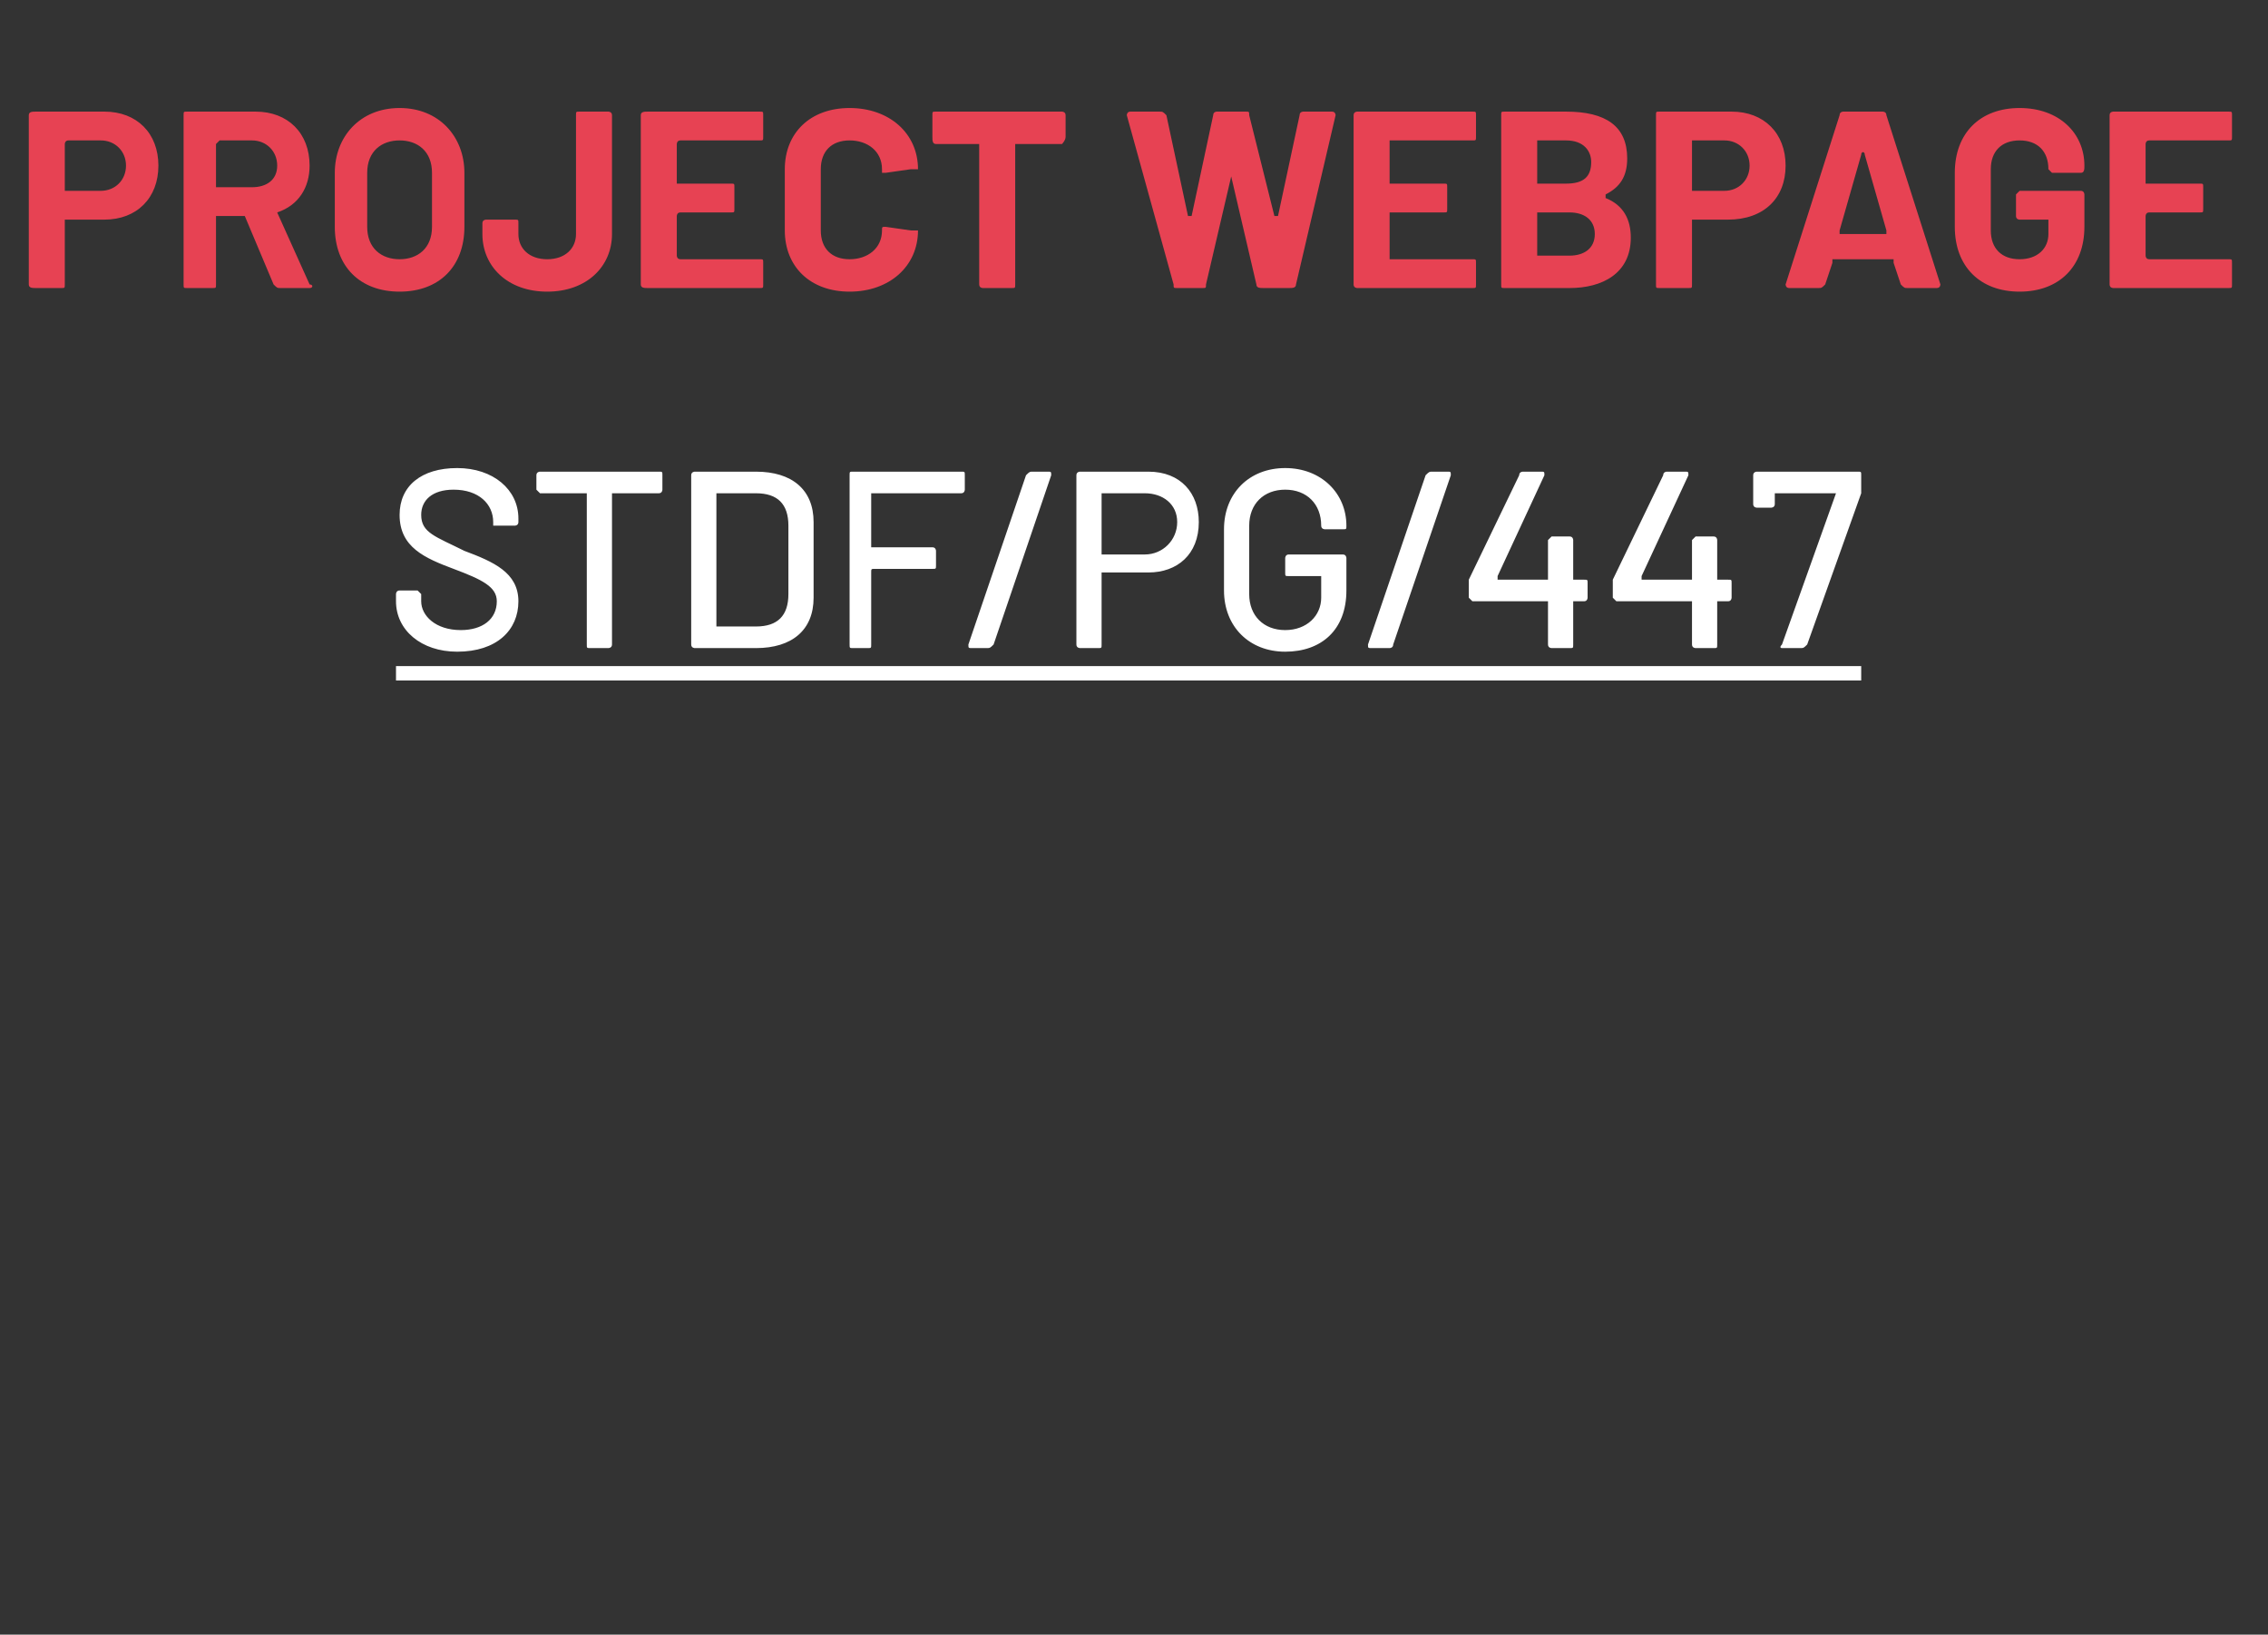
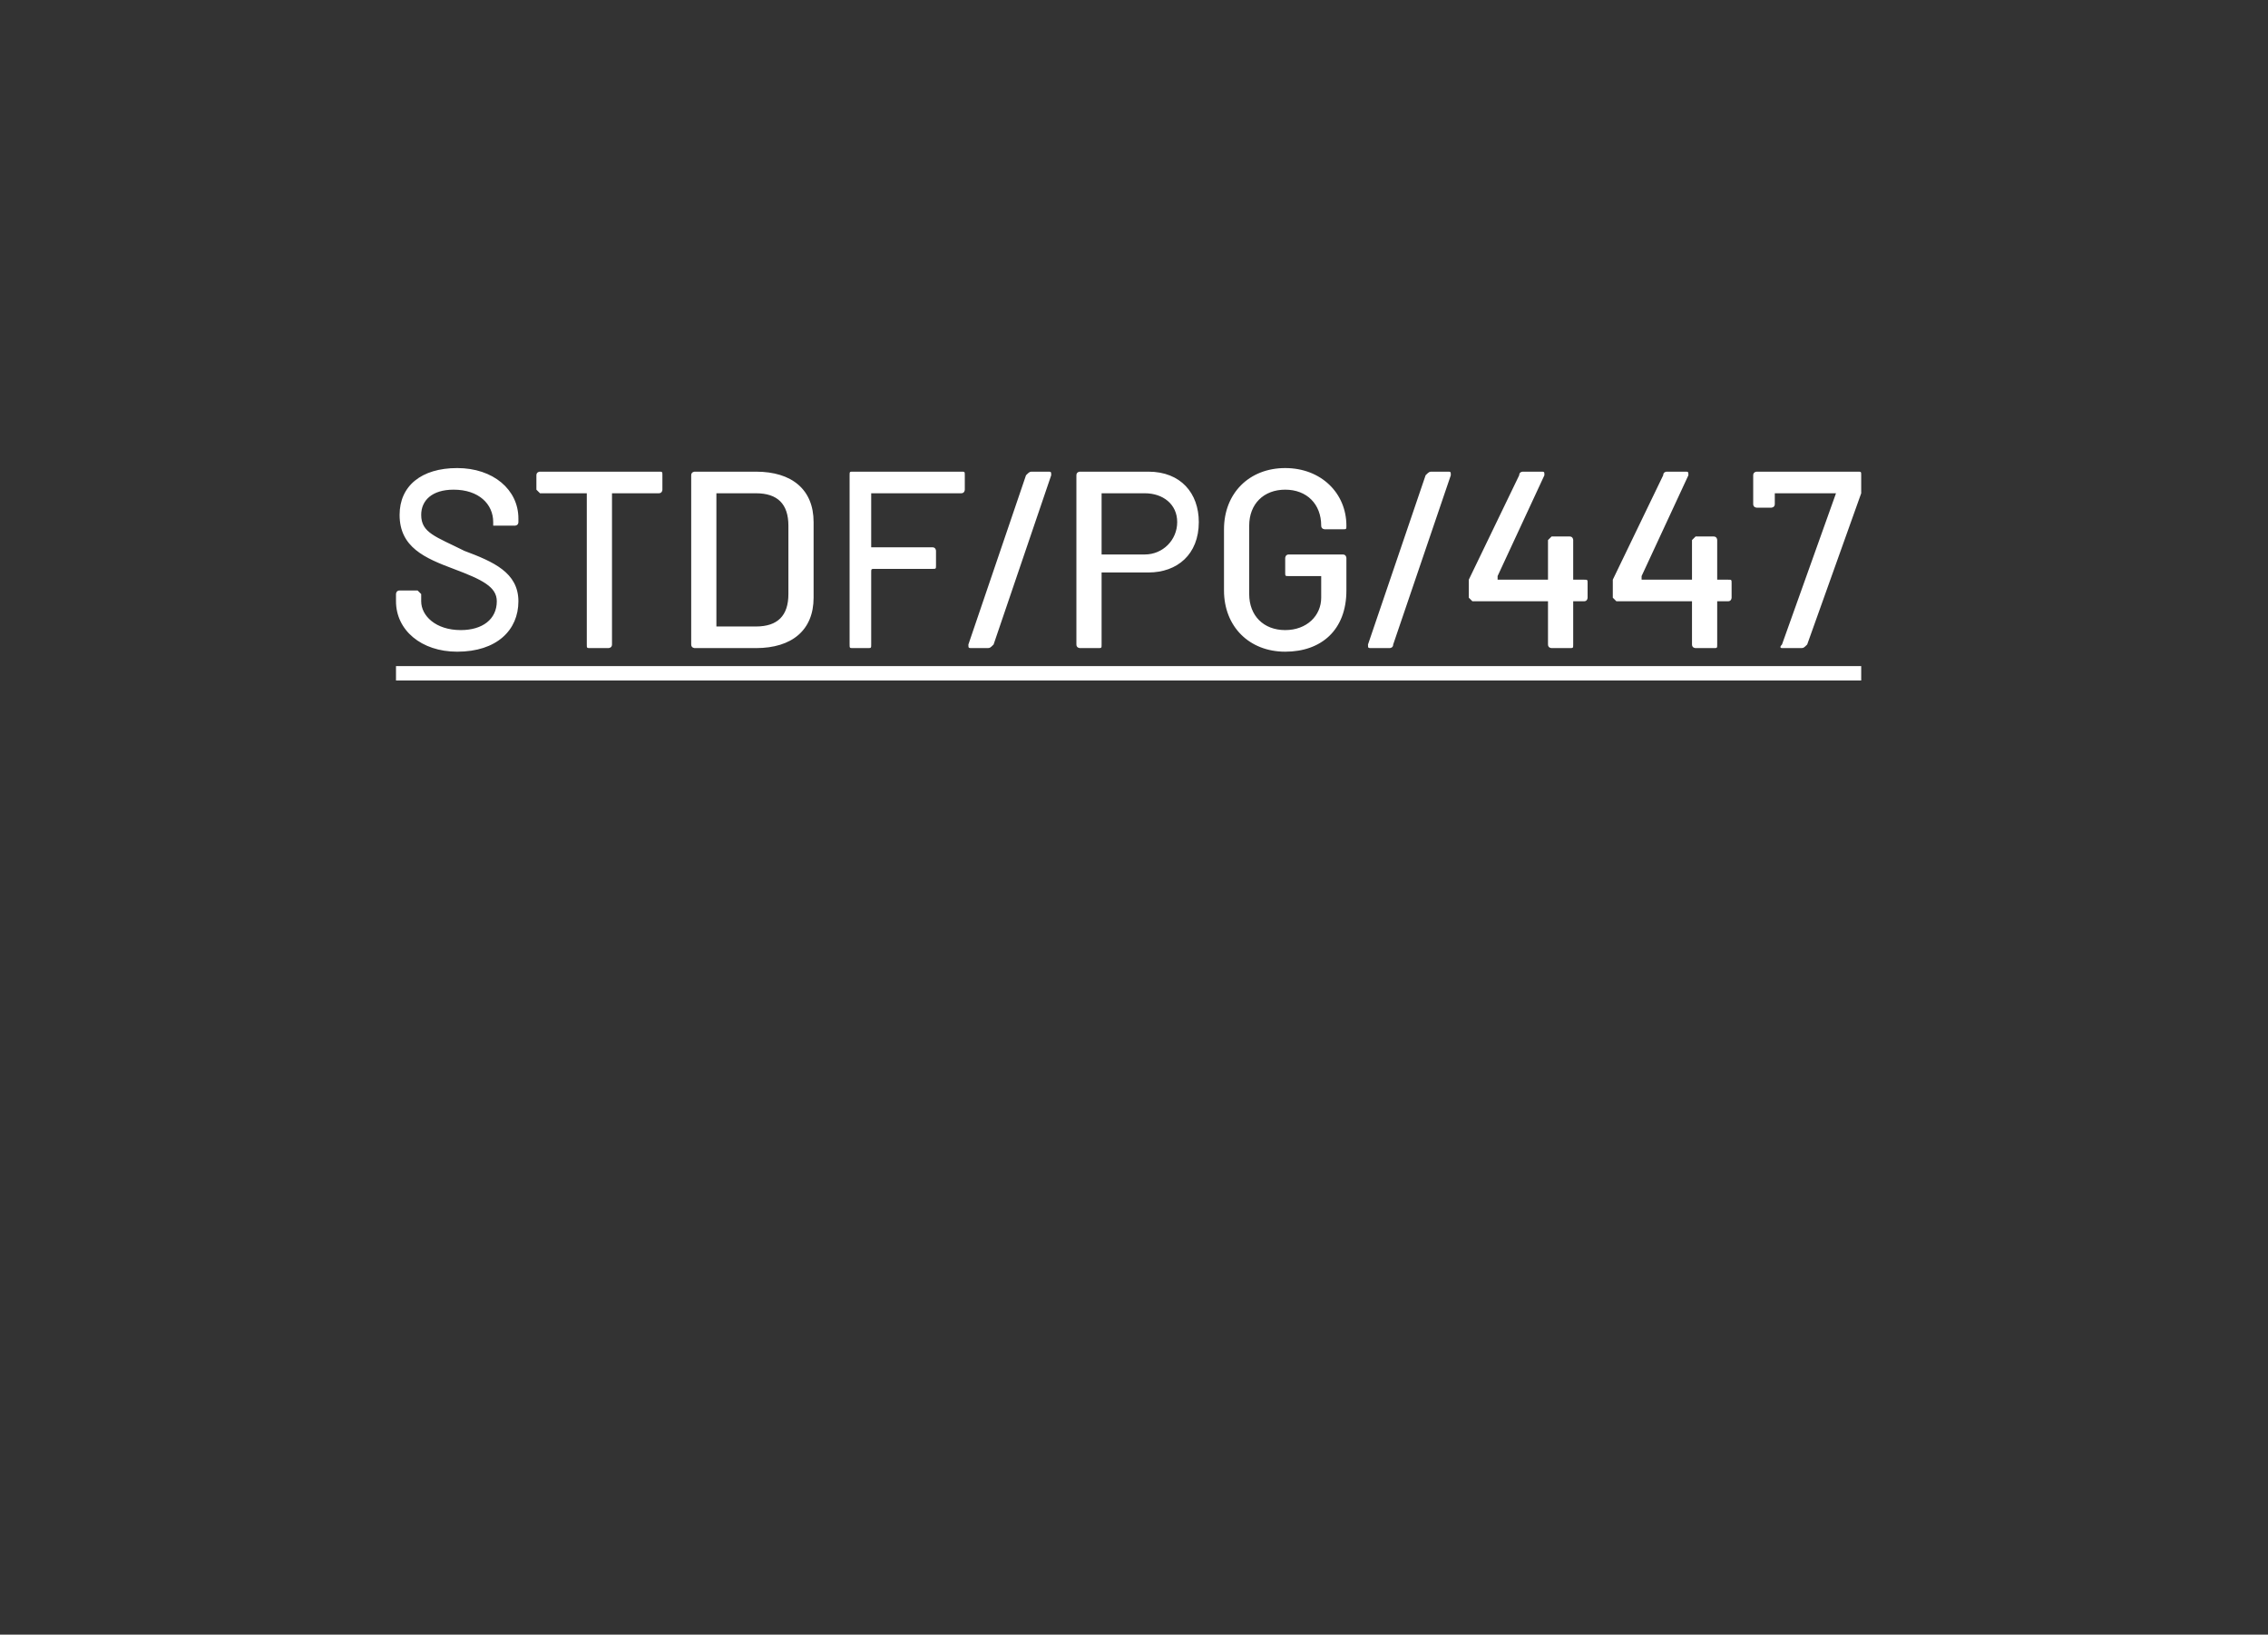
<svg xmlns="http://www.w3.org/2000/svg" xmlns:xlink="http://www.w3.org/1999/xlink" version="1.1" width="63px" height="45.4px" viewBox="0 -1 63 45.4" style="top:-1px">
  <rect x="0" y="-1" width="63" height="45.4" fill="#333333" stroke="none" />
  <desc>Project webpage ￼</desc>
  <defs />
  <g class="svg-textframe-underlines">
    <rect class="svg-underline" x="11" y="17.5" width="40.7" height="0.4" style="fill:#fff;" />
  </g>
  <g id="Polygon129081">
-     <path d="M 4.4 3.6 C 4.4 4.5 3.8 5.1 2.9 5.1 C 2.9 5.1 1.9 5.1 1.9 5.1 C 1.9 5.1 1.8 5.1 1.8 5.1 C 1.8 5.1 1.8 6.9 1.8 6.9 C 1.8 7 1.8 7 1.7 7 C 1.7 7 1 7 1 7 C 0.9 7 0.8 7 0.8 6.9 C 0.8 6.9 0.8 2.2 0.8 2.2 C 0.8 2.1 0.9 2.1 1 2.1 C 1 2.1 2.9 2.1 2.9 2.1 C 3.8 2.1 4.4 2.7 4.4 3.6 Z M 3.5 3.6 C 3.5 3.2 3.2 2.9 2.8 2.9 C 2.8 2.9 1.9 2.9 1.9 2.9 C 1.8 2.9 1.8 3 1.8 3 C 1.8 3 1.8 4.3 1.8 4.3 C 1.8 4.3 1.8 4.3 1.9 4.3 C 1.9 4.3 2.8 4.3 2.8 4.3 C 3.2 4.3 3.5 4 3.5 3.6 Z M 7.6 6.9 C 7.6 6.9 6.8 5 6.8 5 C 6.8 5 6.7 5 6.7 5 C 6.7 5 6.1 5 6.1 5 C 6.1 5 6 5 6 5 C 6 5 6 6.9 6 6.9 C 6 7 6 7 5.9 7 C 5.9 7 5.2 7 5.2 7 C 5.1 7 5.1 7 5.1 6.9 C 5.1 6.9 5.1 2.2 5.1 2.2 C 5.1 2.1 5.1 2.1 5.2 2.1 C 5.2 2.1 7.1 2.1 7.1 2.1 C 8 2.1 8.6 2.7 8.6 3.6 C 8.6 4.2 8.3 4.7 7.7 4.9 C 7.7 4.9 7.7 4.9 7.7 4.9 C 7.7 4.9 8.6 6.9 8.6 6.9 C 8.7 6.9 8.7 7 8.6 7 C 8.6 7 7.8 7 7.8 7 C 7.7 7 7.7 7 7.6 6.9 Z M 6 3 C 6 3 6 4.2 6 4.2 C 6 4.2 6.1 4.2 6.1 4.2 C 6.1 4.2 7 4.2 7 4.2 C 7.4 4.2 7.7 4 7.7 3.6 C 7.7 3.2 7.4 2.9 7 2.9 C 7 2.9 6.1 2.9 6.1 2.9 C 6.1 2.9 6 3 6 3 Z M 9.3 5.3 C 9.3 5.3 9.3 3.8 9.3 3.8 C 9.3 2.8 10 2 11.1 2 C 12.2 2 12.9 2.8 12.9 3.8 C 12.9 3.8 12.9 5.3 12.9 5.3 C 12.9 6.4 12.2 7.1 11.1 7.1 C 10 7.1 9.3 6.4 9.3 5.3 Z M 12 5.3 C 12 5.3 12 3.8 12 3.8 C 12 3.2 11.6 2.9 11.1 2.9 C 10.6 2.9 10.2 3.2 10.2 3.8 C 10.2 3.8 10.2 5.3 10.2 5.3 C 10.2 5.9 10.6 6.2 11.1 6.2 C 11.6 6.2 12 5.9 12 5.3 Z M 13.4 5.5 C 13.4 5.5 13.4 5.2 13.4 5.2 C 13.4 5.1 13.5 5.1 13.5 5.1 C 13.5 5.1 14.3 5.1 14.3 5.1 C 14.4 5.1 14.4 5.1 14.4 5.2 C 14.4 5.2 14.4 5.5 14.4 5.5 C 14.4 5.9 14.7 6.2 15.2 6.2 C 15.7 6.2 16 5.9 16 5.5 C 16 5.5 16 2.2 16 2.2 C 16 2.1 16 2.1 16.1 2.1 C 16.1 2.1 16.9 2.1 16.9 2.1 C 16.9 2.1 17 2.1 17 2.2 C 17 2.2 17 5.5 17 5.5 C 17 6.4 16.3 7.1 15.2 7.1 C 14.1 7.1 13.4 6.4 13.4 5.5 Z M 21.1 2.9 C 21.1 2.9 18.9 2.9 18.9 2.9 C 18.8 2.9 18.8 3 18.8 3 C 18.8 3 18.8 4.1 18.8 4.1 C 18.8 4.1 18.8 4.1 18.9 4.1 C 18.9 4.1 20.3 4.1 20.3 4.1 C 20.4 4.1 20.4 4.1 20.4 4.2 C 20.4 4.2 20.4 4.8 20.4 4.8 C 20.4 4.9 20.4 4.9 20.3 4.9 C 20.3 4.9 18.9 4.9 18.9 4.9 C 18.8 4.9 18.8 5 18.8 5 C 18.8 5 18.8 6.1 18.8 6.1 C 18.8 6.1 18.8 6.2 18.9 6.2 C 18.9 6.2 21.1 6.2 21.1 6.2 C 21.2 6.2 21.2 6.2 21.2 6.3 C 21.2 6.3 21.2 6.9 21.2 6.9 C 21.2 7 21.2 7 21.1 7 C 21.1 7 18 7 18 7 C 17.9 7 17.8 7 17.8 6.9 C 17.8 6.9 17.8 2.2 17.8 2.2 C 17.8 2.1 17.9 2.1 18 2.1 C 18 2.1 21.1 2.1 21.1 2.1 C 21.2 2.1 21.2 2.1 21.2 2.2 C 21.2 2.2 21.2 2.8 21.2 2.8 C 21.2 2.9 21.2 2.9 21.1 2.9 Z M 21.8 5.4 C 21.8 5.4 21.8 3.7 21.8 3.7 C 21.8 2.7 22.5 2 23.6 2 C 24.7 2 25.5 2.7 25.5 3.7 C 25.5 3.7 25.4 3.7 25.3 3.7 C 25.3 3.7 24.6 3.8 24.6 3.8 C 24.5 3.8 24.5 3.8 24.5 3.8 C 24.5 3.8 24.5 3.7 24.5 3.7 C 24.5 3.2 24.1 2.9 23.6 2.9 C 23.1 2.9 22.8 3.2 22.8 3.7 C 22.8 3.7 22.8 5.4 22.8 5.4 C 22.8 5.9 23.1 6.2 23.6 6.2 C 24.1 6.2 24.5 5.9 24.5 5.4 C 24.5 5.3 24.5 5.3 24.6 5.3 C 24.6 5.3 25.3 5.4 25.3 5.4 C 25.4 5.4 25.5 5.4 25.5 5.4 C 25.5 5.4 25.5 5.4 25.5 5.4 C 25.5 6.4 24.7 7.1 23.6 7.1 C 22.5 7.1 21.8 6.4 21.8 5.4 Z M 29.6 2.2 C 29.6 2.2 29.6 2.8 29.6 2.8 C 29.6 2.9 29.5 3 29.5 3 C 29.5 3 28.3 3 28.3 3 C 28.2 3 28.2 3 28.2 3 C 28.2 3 28.2 6.9 28.2 6.9 C 28.2 7 28.2 7 28.1 7 C 28.1 7 27.3 7 27.3 7 C 27.3 7 27.2 7 27.2 6.9 C 27.2 6.9 27.2 3 27.2 3 C 27.2 3 27.2 3 27.2 3 C 27.2 3 26 3 26 3 C 25.9 3 25.9 2.9 25.9 2.8 C 25.9 2.8 25.9 2.2 25.9 2.2 C 25.9 2.1 25.9 2.1 26 2.1 C 26 2.1 29.5 2.1 29.5 2.1 C 29.5 2.1 29.6 2.1 29.6 2.2 Z M 32.6 6.9 C 32.6 6.9 31.3 2.2 31.3 2.2 C 31.3 2.2 31.3 2.1 31.4 2.1 C 31.4 2.1 32.2 2.1 32.2 2.1 C 32.3 2.1 32.3 2.1 32.4 2.2 C 32.4 2.2 33 5 33 5 C 33 5 33.1 5 33.1 5 C 33.1 5 33.7 2.2 33.7 2.2 C 33.7 2.1 33.8 2.1 33.8 2.1 C 33.8 2.1 34.6 2.1 34.6 2.1 C 34.7 2.1 34.7 2.1 34.7 2.2 C 34.7 2.2 35.4 5 35.4 5 C 35.4 5 35.5 5 35.5 5 C 35.5 5 36.1 2.2 36.1 2.2 C 36.1 2.1 36.2 2.1 36.2 2.1 C 36.2 2.1 37 2.1 37 2.1 C 37.1 2.1 37.1 2.2 37.1 2.2 C 37.1 2.2 36 6.9 36 6.9 C 36 7 35.9 7 35.8 7 C 35.8 7 35.1 7 35.1 7 C 35 7 34.9 7 34.9 6.9 C 34.9 6.9 34.2 3.9 34.2 3.9 C 34.2 3.9 34.2 3.9 34.2 3.9 C 34.2 3.9 33.5 6.9 33.5 6.9 C 33.5 7 33.5 7 33.4 7 C 33.4 7 32.7 7 32.7 7 C 32.6 7 32.6 7 32.6 6.9 Z M 40.9 2.9 C 40.9 2.9 38.6 2.9 38.6 2.9 C 38.6 2.9 38.6 3 38.6 3 C 38.6 3 38.6 4.1 38.6 4.1 C 38.6 4.1 38.6 4.1 38.6 4.1 C 38.6 4.1 40.1 4.1 40.1 4.1 C 40.2 4.1 40.2 4.1 40.2 4.2 C 40.2 4.2 40.2 4.8 40.2 4.8 C 40.2 4.9 40.2 4.9 40.1 4.9 C 40.1 4.9 38.6 4.9 38.6 4.9 C 38.6 4.9 38.6 5 38.6 5 C 38.6 5 38.6 6.1 38.6 6.1 C 38.6 6.1 38.6 6.2 38.6 6.2 C 38.6 6.2 40.9 6.2 40.9 6.2 C 41 6.2 41 6.2 41 6.3 C 41 6.3 41 6.9 41 6.9 C 41 7 41 7 40.9 7 C 40.9 7 37.7 7 37.7 7 C 37.7 7 37.6 7 37.6 6.9 C 37.6 6.9 37.6 2.2 37.6 2.2 C 37.6 2.1 37.7 2.1 37.7 2.1 C 37.7 2.1 40.9 2.1 40.9 2.1 C 41 2.1 41 2.1 41 2.2 C 41 2.2 41 2.8 41 2.8 C 41 2.9 41 2.9 40.9 2.9 Z M 44.6 4.5 C 45.1 4.7 45.3 5.1 45.3 5.6 C 45.3 6.6 44.5 7 43.6 7 C 43.6 7 41.8 7 41.8 7 C 41.7 7 41.7 7 41.7 6.9 C 41.7 6.9 41.7 2.2 41.7 2.2 C 41.7 2.1 41.7 2.1 41.8 2.1 C 41.8 2.1 43.5 2.1 43.5 2.1 C 44.6 2.1 45.2 2.5 45.2 3.4 C 45.2 3.9 45 4.2 44.6 4.4 C 44.6 4.5 44.6 4.5 44.6 4.5 Z M 42.7 3 C 42.7 3 42.7 4.1 42.7 4.1 C 42.7 4.1 42.7 4.1 42.7 4.1 C 42.7 4.1 43.5 4.1 43.5 4.1 C 44 4.1 44.2 3.9 44.2 3.5 C 44.2 3.2 44 2.9 43.5 2.9 C 43.5 2.9 42.7 2.9 42.7 2.9 C 42.7 2.9 42.7 3 42.7 3 Z M 44.3 5.5 C 44.3 5.1 44 4.9 43.6 4.9 C 43.6 4.9 42.7 4.9 42.7 4.9 C 42.7 4.9 42.7 4.9 42.7 5 C 42.7 5 42.7 6.1 42.7 6.1 C 42.7 6.1 42.7 6.1 42.7 6.1 C 42.7 6.1 43.6 6.1 43.6 6.1 C 44 6.1 44.3 5.9 44.3 5.5 Z M 49.6 3.6 C 49.6 4.5 49 5.1 48 5.1 C 48 5.1 47 5.1 47 5.1 C 47 5.1 47 5.1 47 5.1 C 47 5.1 47 6.9 47 6.9 C 47 7 47 7 46.9 7 C 46.9 7 46.1 7 46.1 7 C 46 7 46 7 46 6.9 C 46 6.9 46 2.2 46 2.2 C 46 2.1 46 2.1 46.1 2.1 C 46.1 2.1 48.1 2.1 48.1 2.1 C 49 2.1 49.6 2.7 49.6 3.6 Z M 48.6 3.6 C 48.6 3.2 48.3 2.9 47.9 2.9 C 47.9 2.9 47 2.9 47 2.9 C 47 2.9 47 3 47 3 C 47 3 47 4.3 47 4.3 C 47 4.3 47 4.3 47 4.3 C 47 4.3 47.9 4.3 47.9 4.3 C 48.3 4.3 48.6 4 48.6 3.6 Z M 52.8 6.9 C 52.8 6.9 52.6 6.3 52.6 6.3 C 52.6 6.2 52.6 6.2 52.6 6.2 C 52.6 6.2 50.9 6.2 50.9 6.2 C 50.9 6.2 50.9 6.2 50.9 6.3 C 50.9 6.3 50.7 6.9 50.7 6.9 C 50.6 7 50.6 7 50.5 7 C 50.5 7 49.7 7 49.7 7 C 49.6 7 49.6 6.9 49.6 6.9 C 49.6 6.9 51.1 2.2 51.1 2.2 C 51.1 2.1 51.2 2.1 51.2 2.1 C 51.2 2.1 52.3 2.1 52.3 2.1 C 52.3 2.1 52.4 2.1 52.4 2.2 C 52.4 2.2 53.9 6.9 53.9 6.9 C 53.9 6.9 53.9 7 53.8 7 C 53.8 7 53 7 53 7 C 52.9 7 52.9 7 52.8 6.9 Z M 51.1 5.5 C 51.1 5.5 52.4 5.5 52.4 5.5 C 52.4 5.5 52.4 5.4 52.4 5.4 C 52.4 5.4 51.8 3.3 51.8 3.3 C 51.8 3.2 51.7 3.2 51.7 3.3 C 51.7 3.3 51.1 5.4 51.1 5.4 C 51.1 5.4 51.1 5.5 51.1 5.5 Z M 54.3 5.3 C 54.3 5.3 54.3 3.8 54.3 3.8 C 54.3 2.7 55 2 56.1 2 C 57.2 2 57.9 2.7 57.9 3.6 C 57.9 3.6 57.9 3.6 57.9 3.6 C 57.9 3.7 57.9 3.8 57.8 3.8 C 57.8 3.8 57 3.8 57 3.8 C 57 3.8 56.9 3.7 56.9 3.7 C 56.9 3.7 56.9 3.7 56.9 3.7 C 56.9 3.2 56.6 2.9 56.1 2.9 C 55.6 2.9 55.3 3.2 55.3 3.7 C 55.3 3.7 55.3 5.4 55.3 5.4 C 55.3 5.9 55.6 6.2 56.1 6.2 C 56.6 6.2 56.9 5.9 56.9 5.5 C 56.9 5.5 56.9 5.2 56.9 5.2 C 56.9 5.2 56.9 5.1 56.9 5.1 C 56.9 5.1 56.1 5.1 56.1 5.1 C 56.1 5.1 56 5.1 56 5 C 56 5 56 4.4 56 4.4 C 56 4.4 56.1 4.3 56.1 4.3 C 56.1 4.3 57.8 4.3 57.8 4.3 C 57.9 4.3 57.9 4.4 57.9 4.4 C 57.9 4.4 57.9 5.3 57.9 5.3 C 57.9 6.4 57.2 7.1 56.1 7.1 C 55 7.1 54.3 6.4 54.3 5.3 Z M 61.9 2.9 C 61.9 2.9 59.7 2.9 59.7 2.9 C 59.6 2.9 59.6 3 59.6 3 C 59.6 3 59.6 4.1 59.6 4.1 C 59.6 4.1 59.6 4.1 59.7 4.1 C 59.7 4.1 61.1 4.1 61.1 4.1 C 61.2 4.1 61.2 4.1 61.2 4.2 C 61.2 4.2 61.2 4.8 61.2 4.8 C 61.2 4.9 61.2 4.9 61.1 4.9 C 61.1 4.9 59.7 4.9 59.7 4.9 C 59.6 4.9 59.6 5 59.6 5 C 59.6 5 59.6 6.1 59.6 6.1 C 59.6 6.1 59.6 6.2 59.7 6.2 C 59.7 6.2 61.9 6.2 61.9 6.2 C 62 6.2 62 6.2 62 6.3 C 62 6.3 62 6.9 62 6.9 C 62 7 62 7 61.9 7 C 61.9 7 58.7 7 58.7 7 C 58.7 7 58.6 7 58.6 6.9 C 58.6 6.9 58.6 2.2 58.6 2.2 C 58.6 2.1 58.7 2.1 58.7 2.1 C 58.7 2.1 61.9 2.1 61.9 2.1 C 62 2.1 62 2.1 62 2.2 C 62 2.2 62 2.8 62 2.8 C 62 2.9 62 2.9 61.9 2.9 Z " stroke="none" fill="#e74253" />
    <a xlink:href="https://standardsfacility.org/PG-447" xlink:show="new" xlink:title="STDF/PG/447">
      <rect style="fill:transparent;" x="10" y="11" width="42" height="6" />
    </a>
  </g>
  <g id="Polygon129082">
    <path d="M 11 15.7 C 11 15.7 11 15.5 11 15.5 C 11 15.5 11 15.4 11.1 15.4 C 11.1 15.4 11.6 15.4 11.6 15.4 C 11.6 15.4 11.7 15.5 11.7 15.5 C 11.7 15.5 11.7 15.7 11.7 15.7 C 11.7 16.1 12.1 16.5 12.8 16.5 C 13.4 16.5 13.8 16.2 13.8 15.7 C 13.8 15.3 13.4 15.1 12.6 14.8 C 11.8 14.5 11.1 14.2 11.1 13.3 C 11.1 12.5 11.7 12 12.7 12 C 13.7 12 14.4 12.6 14.4 13.4 C 14.4 13.4 14.4 13.5 14.4 13.5 C 14.4 13.6 14.3 13.6 14.3 13.6 C 14.3 13.6 13.8 13.6 13.8 13.6 C 13.8 13.6 13.7 13.6 13.7 13.6 C 13.7 13.6 13.7 13.5 13.7 13.5 C 13.7 13 13.3 12.6 12.6 12.6 C 12 12.6 11.7 12.9 11.7 13.3 C 11.7 13.8 12.1 13.9 12.9 14.3 C 13.7 14.6 14.4 14.9 14.4 15.7 C 14.4 16.5 13.8 17.1 12.7 17.1 C 11.7 17.1 11 16.5 11 15.7 Z M 18.4 12.2 C 18.4 12.2 18.4 12.6 18.4 12.6 C 18.4 12.6 18.4 12.7 18.3 12.7 C 18.3 12.7 17 12.7 17 12.7 C 17 12.7 17 12.7 17 12.7 C 17 12.7 17 16.9 17 16.9 C 17 17 16.9 17 16.9 17 C 16.9 17 16.4 17 16.4 17 C 16.3 17 16.3 17 16.3 16.9 C 16.3 16.9 16.3 12.7 16.3 12.7 C 16.3 12.7 16.3 12.7 16.3 12.7 C 16.3 12.7 15 12.7 15 12.7 C 15 12.7 14.9 12.6 14.9 12.6 C 14.9 12.6 14.9 12.2 14.9 12.2 C 14.9 12.1 15 12.1 15 12.1 C 15 12.1 18.3 12.1 18.3 12.1 C 18.4 12.1 18.4 12.1 18.4 12.2 Z M 19.2 16.9 C 19.2 16.9 19.2 12.2 19.2 12.2 C 19.2 12.1 19.3 12.1 19.3 12.1 C 19.3 12.1 21 12.1 21 12.1 C 22 12.1 22.6 12.6 22.6 13.5 C 22.6 13.5 22.6 15.6 22.6 15.6 C 22.6 16.5 22 17 21 17 C 21 17 19.3 17 19.3 17 C 19.3 17 19.2 17 19.2 16.9 Z M 19.9 16.4 C 19.9 16.4 21 16.4 21 16.4 C 21.6 16.4 21.9 16.1 21.9 15.5 C 21.9 15.5 21.9 13.6 21.9 13.6 C 21.9 13 21.6 12.7 21 12.7 C 21 12.7 19.9 12.7 19.9 12.7 C 19.9 12.7 19.9 12.7 19.9 12.7 C 19.9 12.7 19.9 16.4 19.9 16.4 C 19.9 16.4 19.9 16.4 19.9 16.4 Z M 26.7 12.7 C 26.7 12.7 24.3 12.7 24.3 12.7 C 24.2 12.7 24.2 12.7 24.2 12.7 C 24.2 12.7 24.2 14.2 24.2 14.2 C 24.2 14.2 24.2 14.2 24.3 14.2 C 24.3 14.2 25.9 14.2 25.9 14.2 C 26 14.2 26 14.3 26 14.3 C 26 14.3 26 14.7 26 14.7 C 26 14.8 26 14.8 25.9 14.8 C 25.9 14.8 24.3 14.8 24.3 14.8 C 24.2 14.8 24.2 14.8 24.2 14.9 C 24.2 14.9 24.2 16.9 24.2 16.9 C 24.2 17 24.2 17 24.1 17 C 24.1 17 23.7 17 23.7 17 C 23.6 17 23.6 17 23.6 16.9 C 23.6 16.9 23.6 12.2 23.6 12.2 C 23.6 12.1 23.6 12.1 23.7 12.1 C 23.7 12.1 26.7 12.1 26.7 12.1 C 26.8 12.1 26.8 12.1 26.8 12.2 C 26.8 12.2 26.8 12.6 26.8 12.6 C 26.8 12.6 26.8 12.7 26.7 12.7 Z M 26.9 16.9 C 26.9 16.9 28.5 12.2 28.5 12.2 C 28.6 12.1 28.6 12.1 28.7 12.1 C 28.7 12.1 29.1 12.1 29.1 12.1 C 29.2 12.1 29.2 12.1 29.2 12.2 C 29.2 12.2 27.6 16.9 27.6 16.9 C 27.5 17 27.5 17 27.4 17 C 27.4 17 27 17 27 17 C 26.9 17 26.9 17 26.9 16.9 Z M 33.3 13.5 C 33.3 14.4 32.7 14.9 31.9 14.9 C 31.9 14.9 30.6 14.9 30.6 14.9 C 30.6 14.9 30.6 14.9 30.6 14.9 C 30.6 14.9 30.6 16.9 30.6 16.9 C 30.6 17 30.6 17 30.5 17 C 30.5 17 30 17 30 17 C 30 17 29.9 17 29.9 16.9 C 29.9 16.9 29.9 12.2 29.9 12.2 C 29.9 12.1 30 12.1 30 12.1 C 30 12.1 31.9 12.1 31.9 12.1 C 32.8 12.1 33.3 12.7 33.3 13.5 Z M 32.7 13.5 C 32.7 13 32.3 12.7 31.8 12.7 C 31.8 12.7 30.6 12.7 30.6 12.7 C 30.6 12.7 30.6 12.7 30.6 12.7 C 30.6 12.7 30.6 14.3 30.6 14.3 C 30.6 14.4 30.6 14.4 30.6 14.4 C 30.6 14.4 31.8 14.4 31.8 14.4 C 32.3 14.4 32.7 14 32.7 13.5 Z M 34 15.4 C 34 15.4 34 13.7 34 13.7 C 34 12.7 34.7 12 35.7 12 C 36.7 12 37.4 12.7 37.4 13.6 C 37.4 13.6 37.4 13.6 37.4 13.6 C 37.4 13.7 37.4 13.7 37.3 13.7 C 37.3 13.7 36.8 13.7 36.8 13.7 C 36.8 13.7 36.7 13.7 36.7 13.6 C 36.7 13.6 36.7 13.6 36.7 13.6 C 36.7 13 36.3 12.6 35.7 12.6 C 35.1 12.6 34.7 13 34.7 13.6 C 34.7 13.6 34.7 15.5 34.7 15.5 C 34.7 16.1 35.1 16.5 35.7 16.5 C 36.3 16.5 36.7 16.1 36.7 15.6 C 36.7 15.6 36.7 15 36.7 15 C 36.7 15 36.7 15 36.7 15 C 36.7 15 35.8 15 35.8 15 C 35.7 15 35.7 15 35.7 14.9 C 35.7 14.9 35.7 14.5 35.7 14.5 C 35.7 14.5 35.7 14.4 35.8 14.4 C 35.8 14.4 37.3 14.4 37.3 14.4 C 37.4 14.4 37.4 14.5 37.4 14.5 C 37.4 14.5 37.4 15.4 37.4 15.4 C 37.4 16.5 36.7 17.1 35.7 17.1 C 34.7 17.1 34 16.4 34 15.4 Z M 38 16.9 C 38 16.9 39.6 12.2 39.6 12.2 C 39.7 12.1 39.7 12.1 39.8 12.1 C 39.8 12.1 40.2 12.1 40.2 12.1 C 40.3 12.1 40.3 12.1 40.3 12.2 C 40.3 12.2 38.7 16.9 38.7 16.9 C 38.7 17 38.6 17 38.6 17 C 38.6 17 38.1 17 38.1 17 C 38 17 38 17 38 16.9 Z M 44.1 15.2 C 44.1 15.2 44.1 15.6 44.1 15.6 C 44.1 15.6 44.1 15.7 44 15.7 C 44 15.7 43.7 15.7 43.7 15.7 C 43.7 15.7 43.7 15.7 43.7 15.7 C 43.7 15.7 43.7 16.9 43.7 16.9 C 43.7 17 43.7 17 43.6 17 C 43.6 17 43.1 17 43.1 17 C 43.1 17 43 17 43 16.9 C 43 16.9 43 15.7 43 15.7 C 43 15.7 43 15.7 43 15.7 C 43 15.7 40.9 15.7 40.9 15.7 C 40.9 15.7 40.8 15.6 40.8 15.6 C 40.8 15.6 40.8 15.3 40.8 15.3 C 40.8 15.2 40.8 15.2 40.8 15.1 C 40.8 15.1 42.2 12.2 42.2 12.2 C 42.2 12.1 42.3 12.1 42.3 12.1 C 42.3 12.1 42.8 12.1 42.8 12.1 C 42.9 12.1 42.9 12.1 42.9 12.2 C 42.9 12.2 41.6 15 41.6 15 C 41.6 15.1 41.6 15.1 41.6 15.1 C 41.6 15.1 43 15.1 43 15.1 C 43 15.1 43 15.1 43 15 C 43 15 43 14 43 14 C 43 14 43.1 13.9 43.1 13.9 C 43.1 13.9 43.6 13.9 43.6 13.9 C 43.7 13.9 43.7 14 43.7 14 C 43.7 14 43.7 15 43.7 15 C 43.7 15.1 43.7 15.1 43.7 15.1 C 43.7 15.1 44 15.1 44 15.1 C 44.1 15.1 44.1 15.1 44.1 15.2 Z M 48.1 15.2 C 48.1 15.2 48.1 15.6 48.1 15.6 C 48.1 15.6 48.1 15.7 48 15.7 C 48 15.7 47.7 15.7 47.7 15.7 C 47.7 15.7 47.7 15.7 47.7 15.7 C 47.7 15.7 47.7 16.9 47.7 16.9 C 47.7 17 47.7 17 47.6 17 C 47.6 17 47.1 17 47.1 17 C 47.1 17 47 17 47 16.9 C 47 16.9 47 15.7 47 15.7 C 47 15.7 47 15.7 47 15.7 C 47 15.7 44.9 15.7 44.9 15.7 C 44.9 15.7 44.8 15.6 44.8 15.6 C 44.8 15.6 44.8 15.3 44.8 15.3 C 44.8 15.2 44.8 15.2 44.8 15.1 C 44.8 15.1 46.2 12.2 46.2 12.2 C 46.2 12.1 46.3 12.1 46.3 12.1 C 46.3 12.1 46.8 12.1 46.8 12.1 C 46.9 12.1 46.9 12.1 46.9 12.2 C 46.9 12.2 45.6 15 45.6 15 C 45.6 15.1 45.6 15.1 45.6 15.1 C 45.6 15.1 47 15.1 47 15.1 C 47 15.1 47 15.1 47 15 C 47 15 47 14 47 14 C 47 14 47.1 13.9 47.1 13.9 C 47.1 13.9 47.6 13.9 47.6 13.9 C 47.7 13.9 47.7 14 47.7 14 C 47.7 14 47.7 15 47.7 15 C 47.7 15.1 47.7 15.1 47.7 15.1 C 47.7 15.1 48 15.1 48 15.1 C 48.1 15.1 48.1 15.1 48.1 15.2 Z M 49.5 16.9 C 49.5 16.9 51 12.7 51 12.7 C 51 12.7 51 12.7 51 12.7 C 51 12.7 49.3 12.7 49.3 12.7 C 49.3 12.7 49.3 12.7 49.3 12.7 C 49.3 12.7 49.3 13 49.3 13 C 49.3 13.1 49.2 13.1 49.2 13.1 C 49.2 13.1 48.8 13.1 48.8 13.1 C 48.8 13.1 48.7 13.1 48.7 13 C 48.7 13 48.7 12.2 48.7 12.2 C 48.7 12.1 48.8 12.1 48.8 12.1 C 48.8 12.1 51.6 12.1 51.6 12.1 C 51.7 12.1 51.7 12.1 51.7 12.2 C 51.7 12.2 51.7 12.6 51.7 12.6 C 51.7 12.7 51.7 12.7 51.7 12.7 C 51.7 12.7 50.2 16.9 50.2 16.9 C 50.1 17 50.1 17 50 17 C 50 17 49.5 17 49.5 17 C 49.5 17 49.4 17 49.5 16.9 Z " stroke="none" fill="#fff" />
  </g>
</svg>